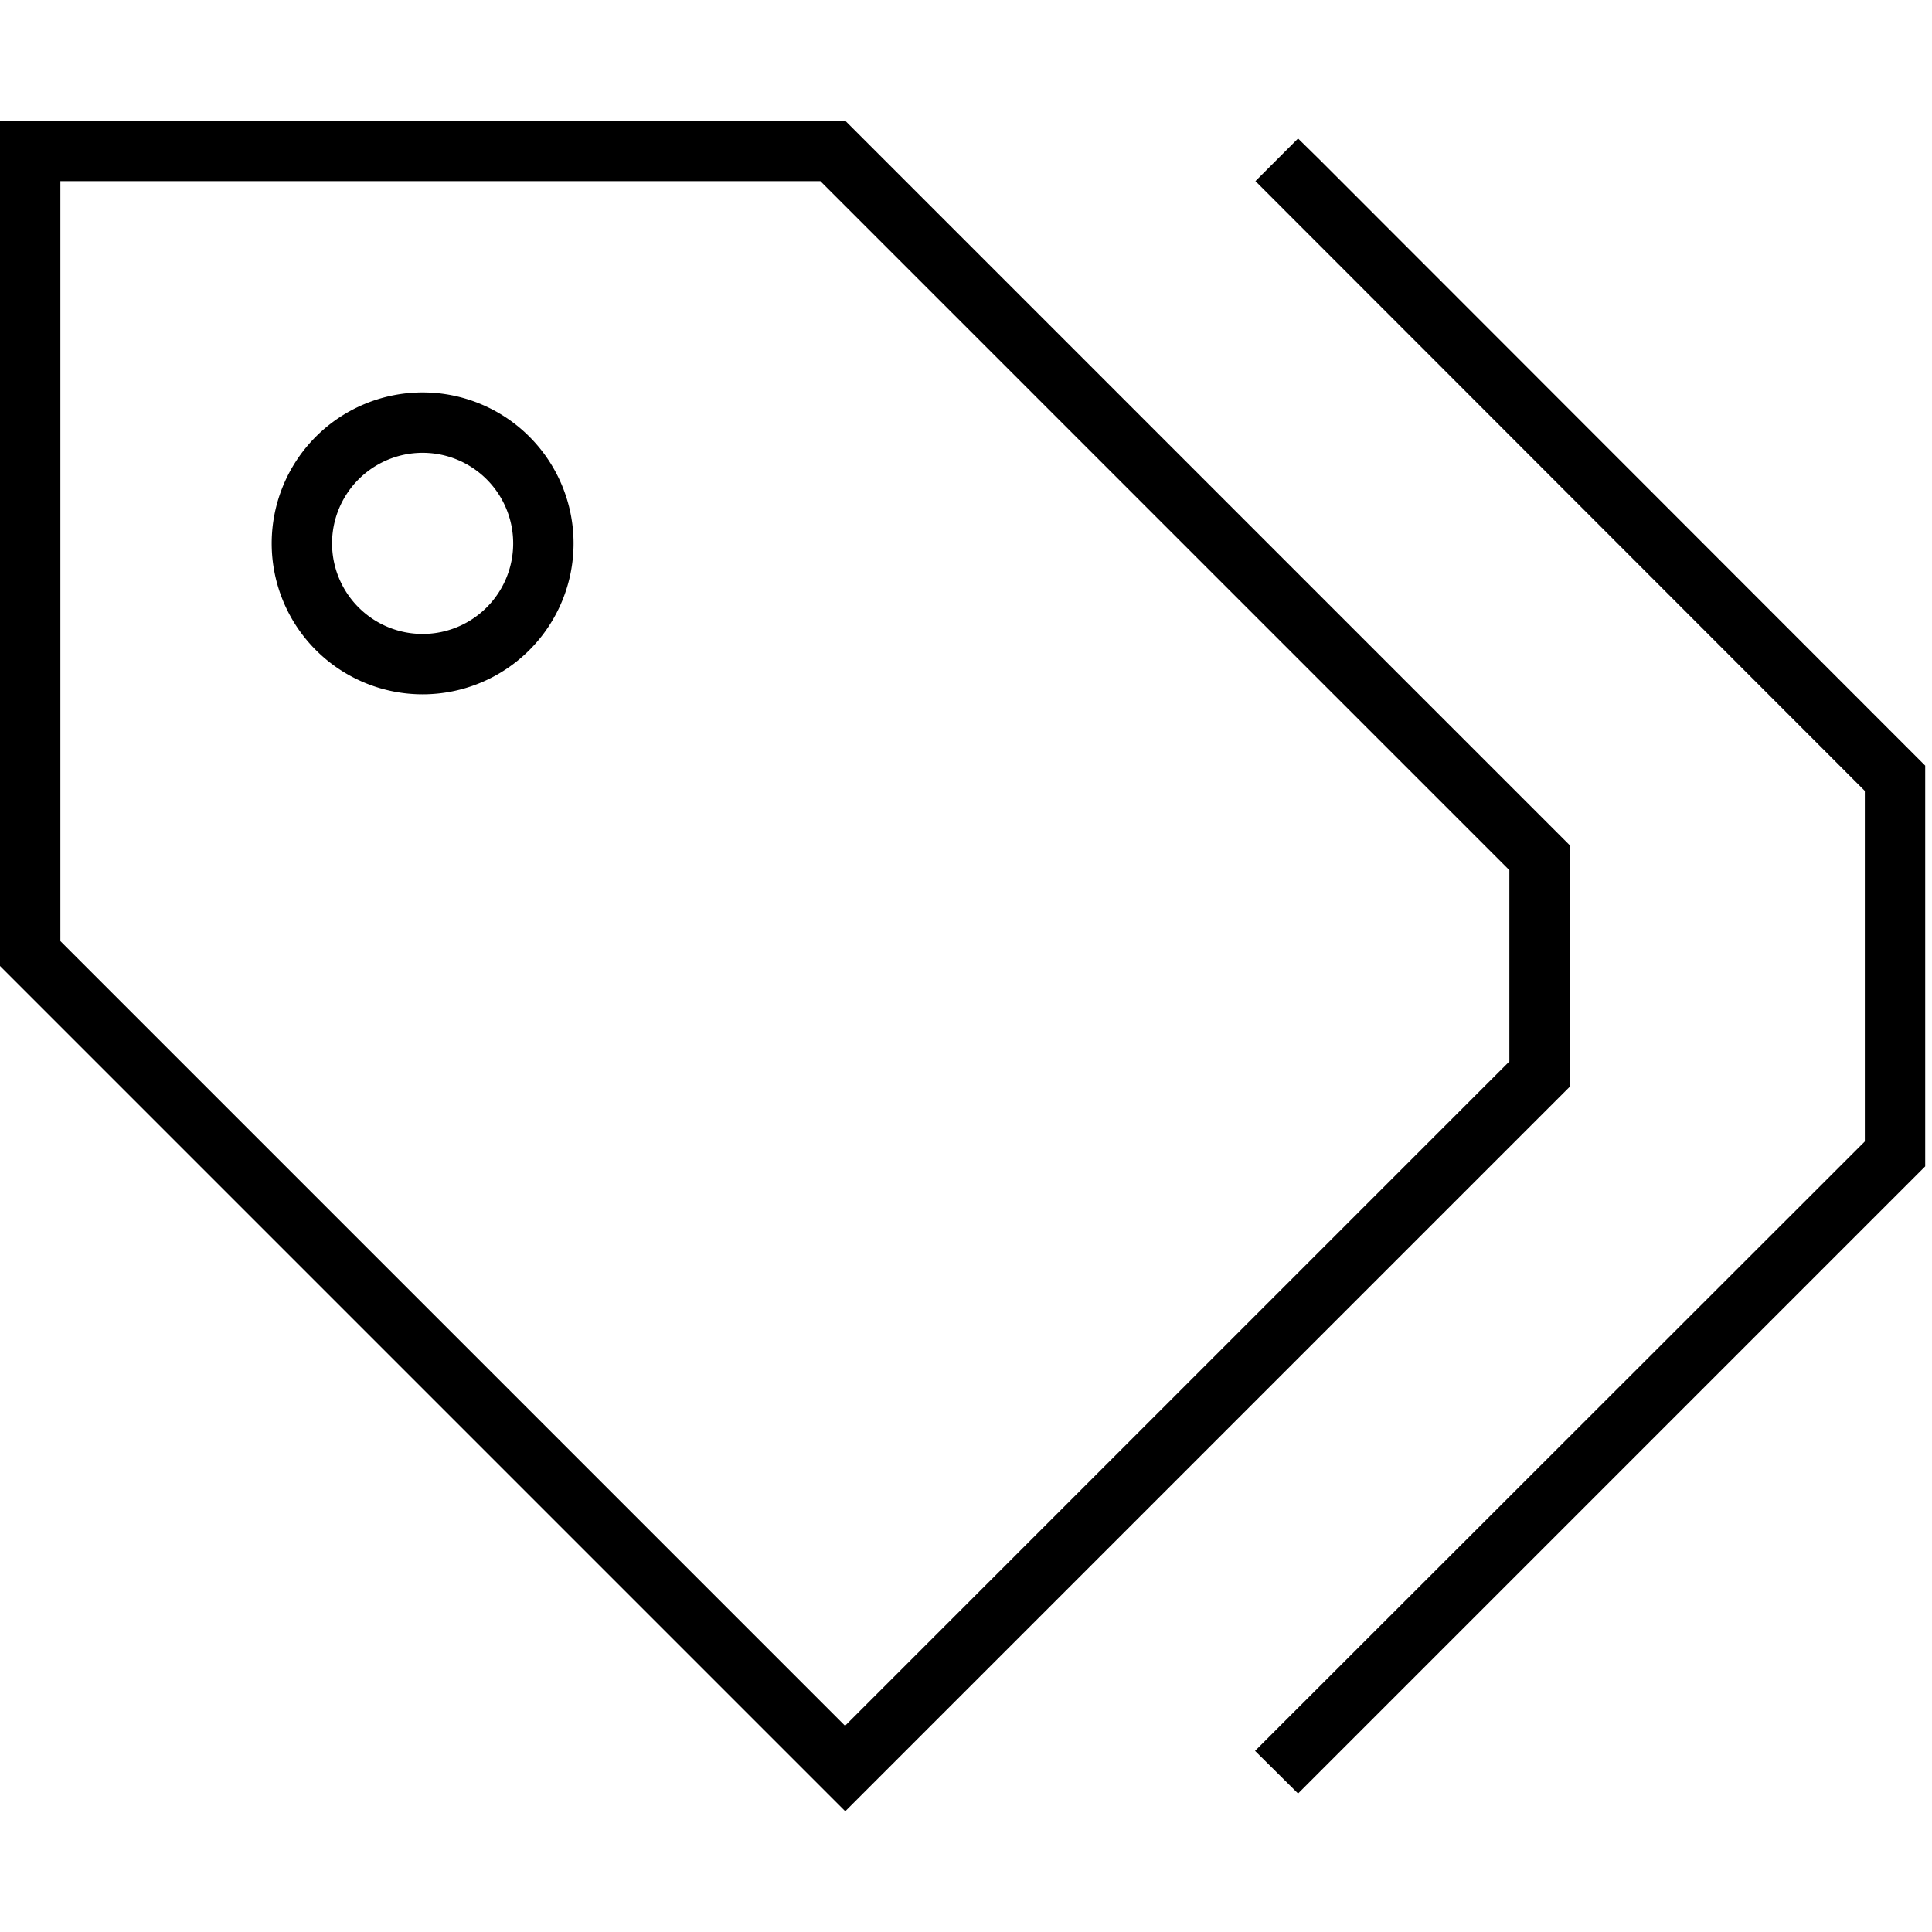
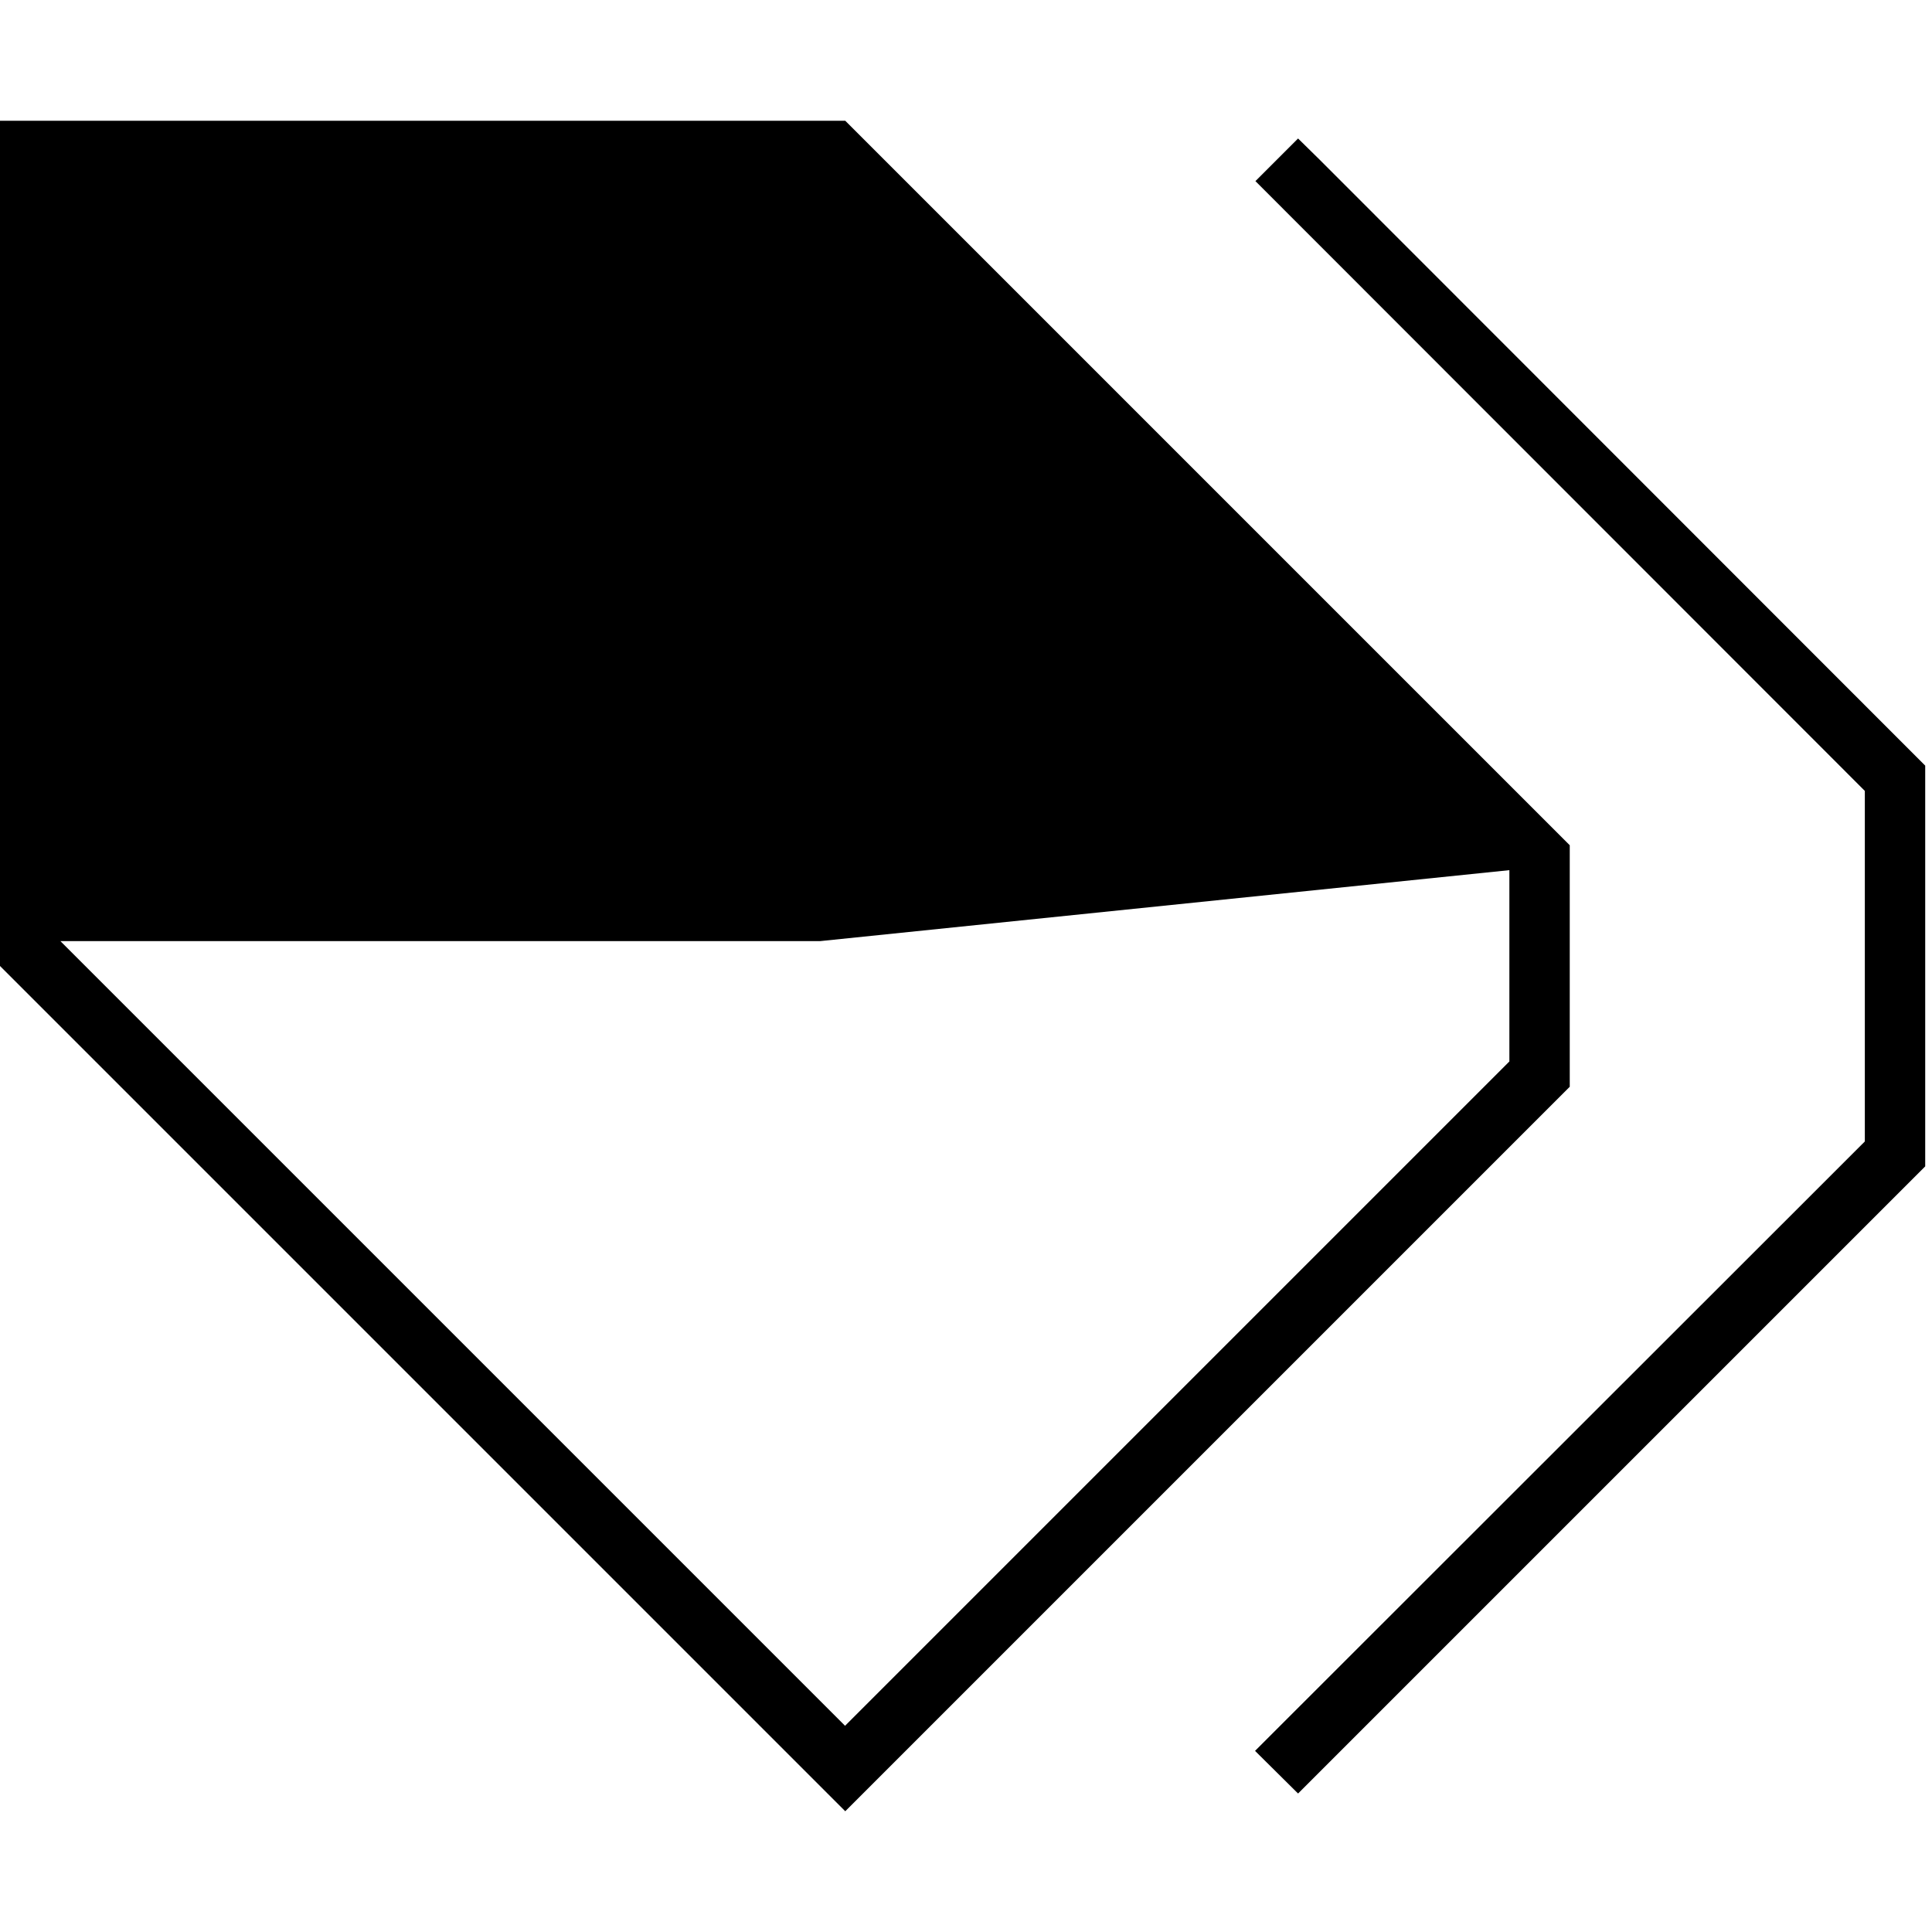
<svg xmlns="http://www.w3.org/2000/svg" viewBox="0 0 512 512">
-   <path d="M224 457.4L16 249.4V48H217.4L400 230.6v50.7l-176 176zM416 224L224 32H16 0V48 256L212.7 468.7 224 480l11.3-11.3L416 288V224zM344 36.7L332.7 48l5.7 5.7L494.2 209.6v92.9L338.3 458.3l-5.7 5.7L344 475.3l5.7-5.7L507.9 311.4l2.3-2.3v-3.3V206.2v-3.3l-2.3-2.3L349.7 42.3 344 36.7zM152 144a40 40 0 1 0 -80 0 40 40 0 1 0 80 0zm-40-24a24 24 0 1 1 0 48 24 24 0 1 1 0-48z" />
+   <path d="M224 457.4L16 249.4H217.4L400 230.6v50.7l-176 176zM416 224L224 32H16 0V48 256L212.7 468.7 224 480l11.3-11.3L416 288V224zM344 36.7L332.7 48l5.7 5.7L494.2 209.6v92.9L338.3 458.3l-5.7 5.7L344 475.3l5.7-5.7L507.9 311.4l2.3-2.3v-3.3V206.2v-3.3l-2.3-2.3L349.7 42.3 344 36.7zM152 144a40 40 0 1 0 -80 0 40 40 0 1 0 80 0zm-40-24a24 24 0 1 1 0 48 24 24 0 1 1 0-48z" />
</svg>